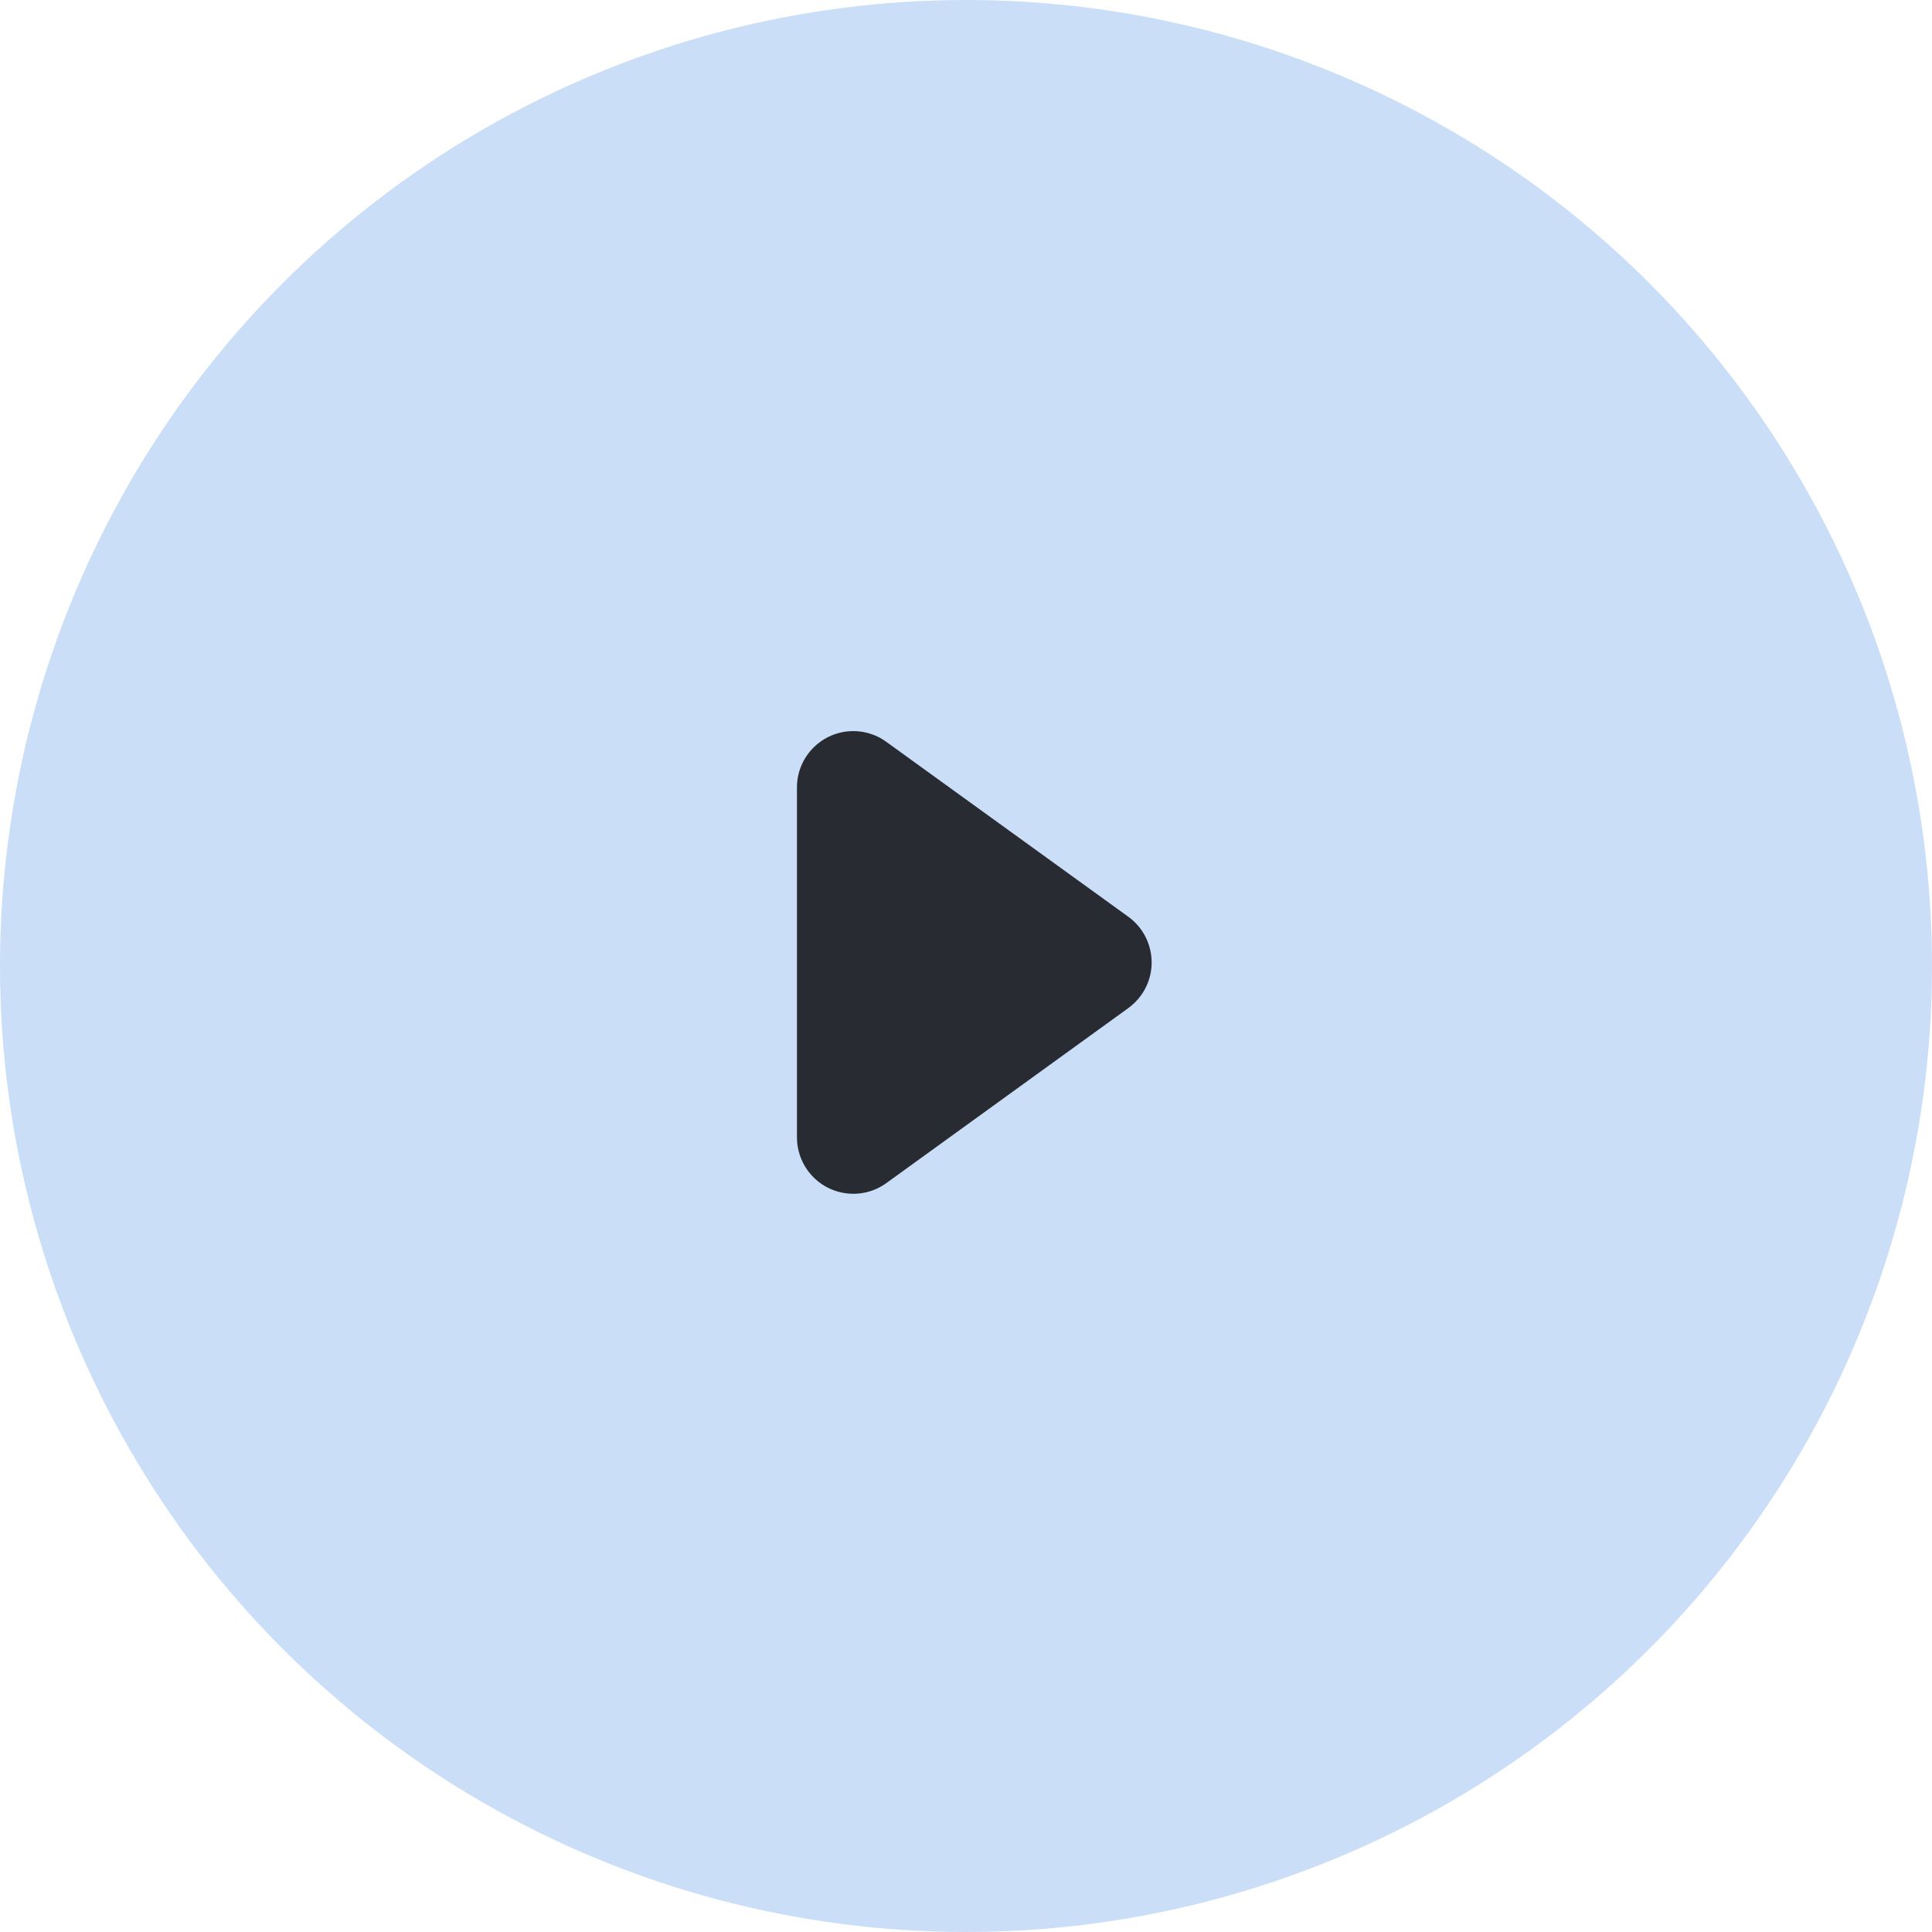
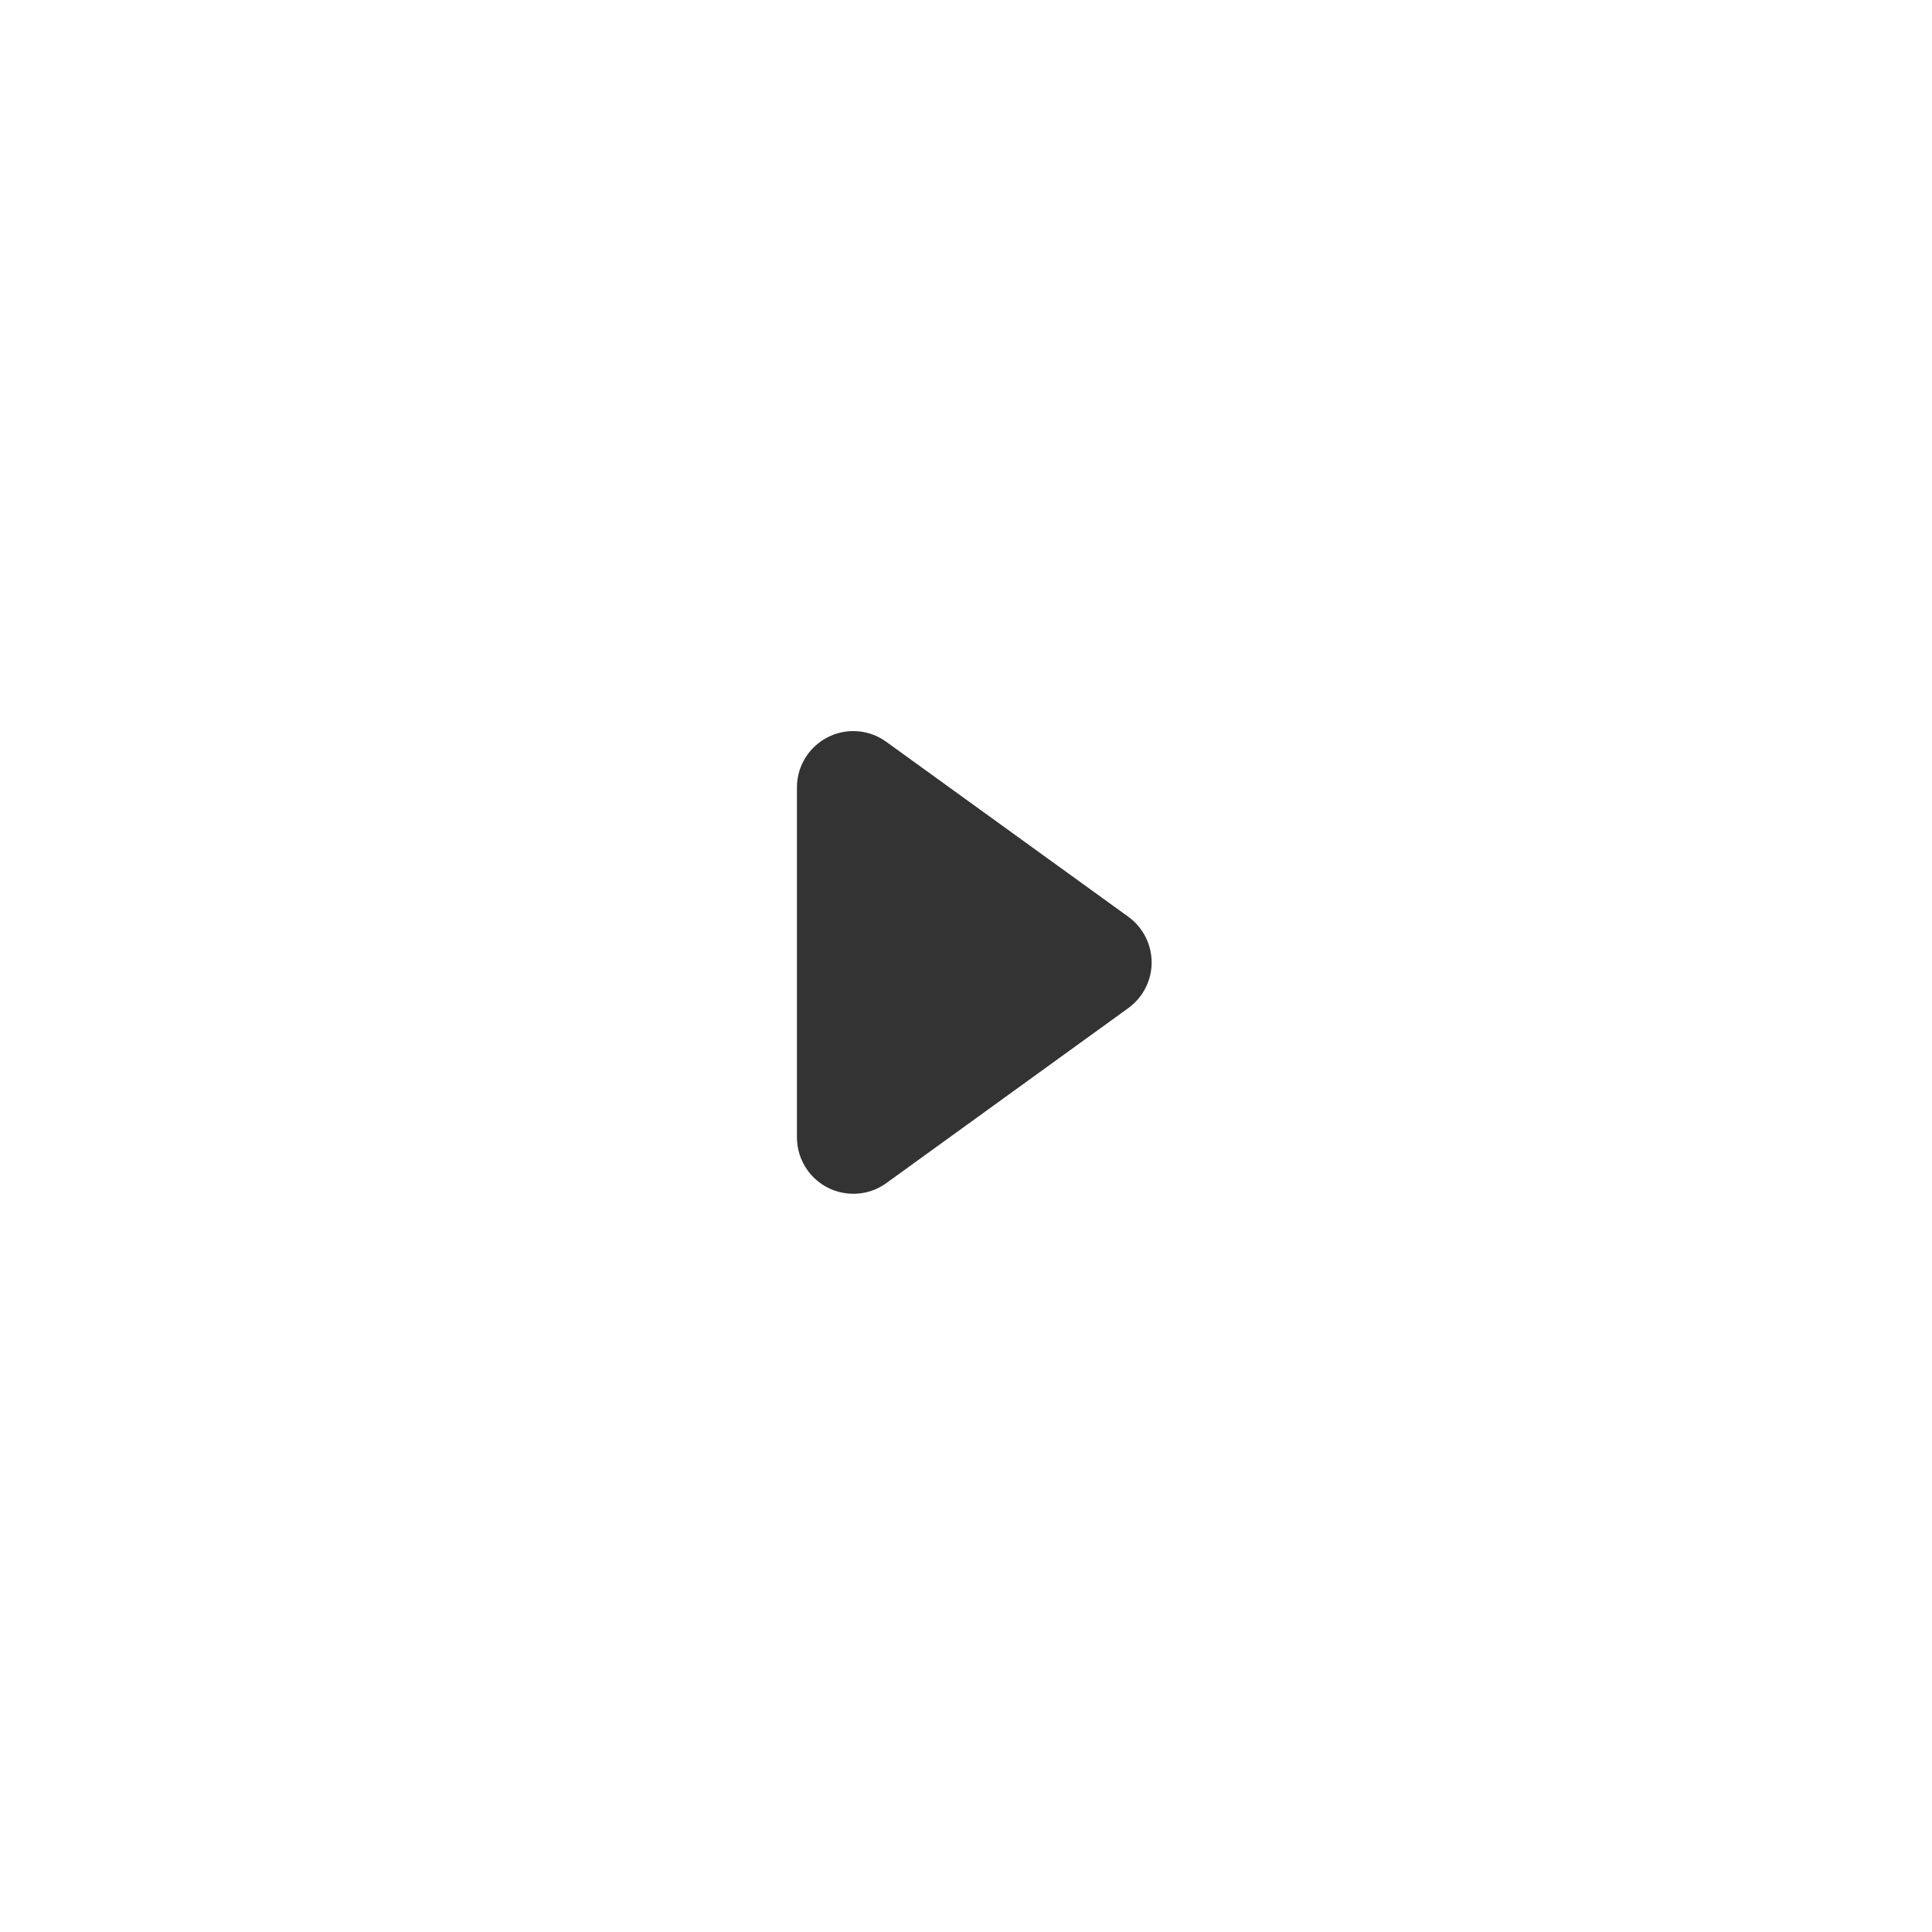
<svg xmlns="http://www.w3.org/2000/svg" width="58" height="58" viewBox="0 0 58 58">
  <g fill="none" fill-rule="evenodd">
    <g>
      <g>
        <g transform="translate(-125 -886) translate(104 865) rotate(-180 39.5 39.5)">
-           <circle cx="29" cy="29" r="29" fill="#CADEF8" fill-rule="nonzero" />
          <g opacity=".8">
-             <path d="M1.45 1.45L42.05 1.45 42.05 42.05 1.45 42.05z" transform="translate(7.25 7.25) matrix(-1 0 0 1 43.5 0)" />
+             <path d="M1.45 1.45L42.05 1.45 42.05 42.05 1.45 42.05" transform="translate(7.25 7.25) matrix(-1 0 0 1 43.5 0)" />
            <path fill="#000" fill-rule="nonzero" d="M16.177 16.602V27.11c0 .935.76 1.692 1.692 1.692.355 0 .703-.111.99-.322l7.265-5.251c.757-.549.928-1.607.38-2.363-.104-.145-.235-.274-.38-.38l-7.264-5.254c-.754-.546-1.813-.377-2.361.38-.21.29-.322.635-.322.99z" transform="translate(7.25 7.25) matrix(-1 0 0 1 43.002 0)" />
          </g>
        </g>
      </g>
    </g>
  </g>
</svg>